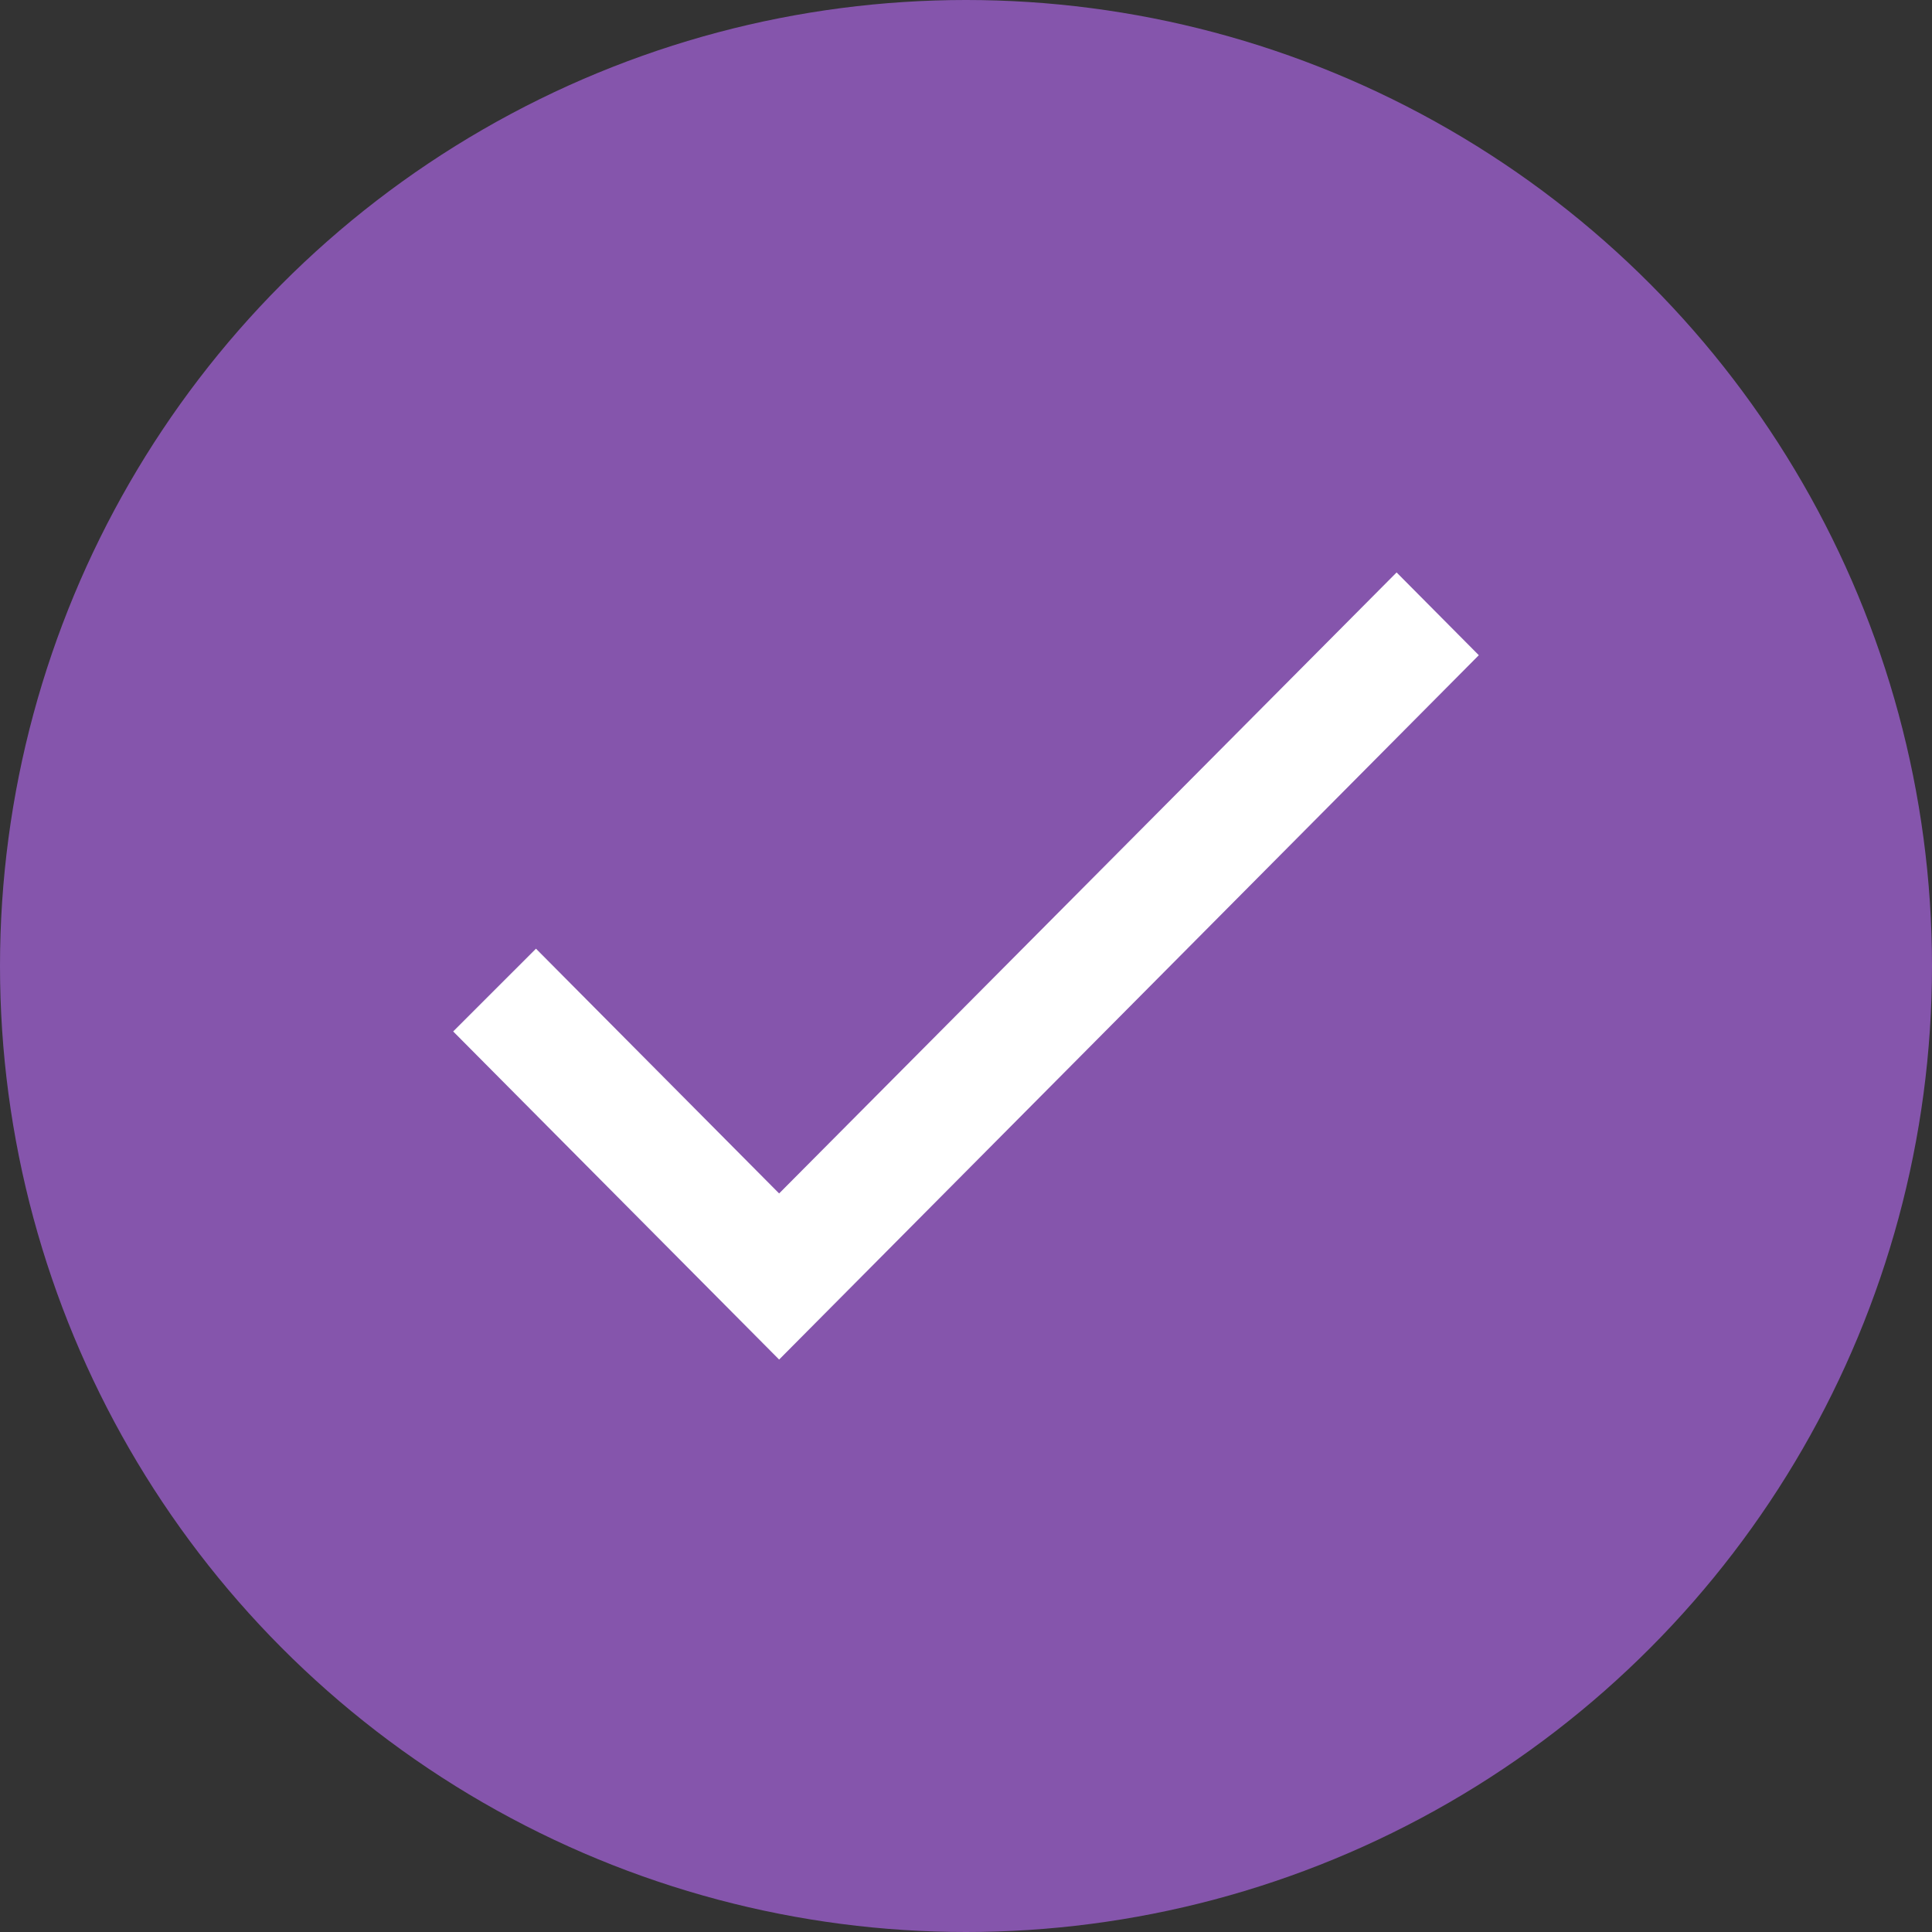
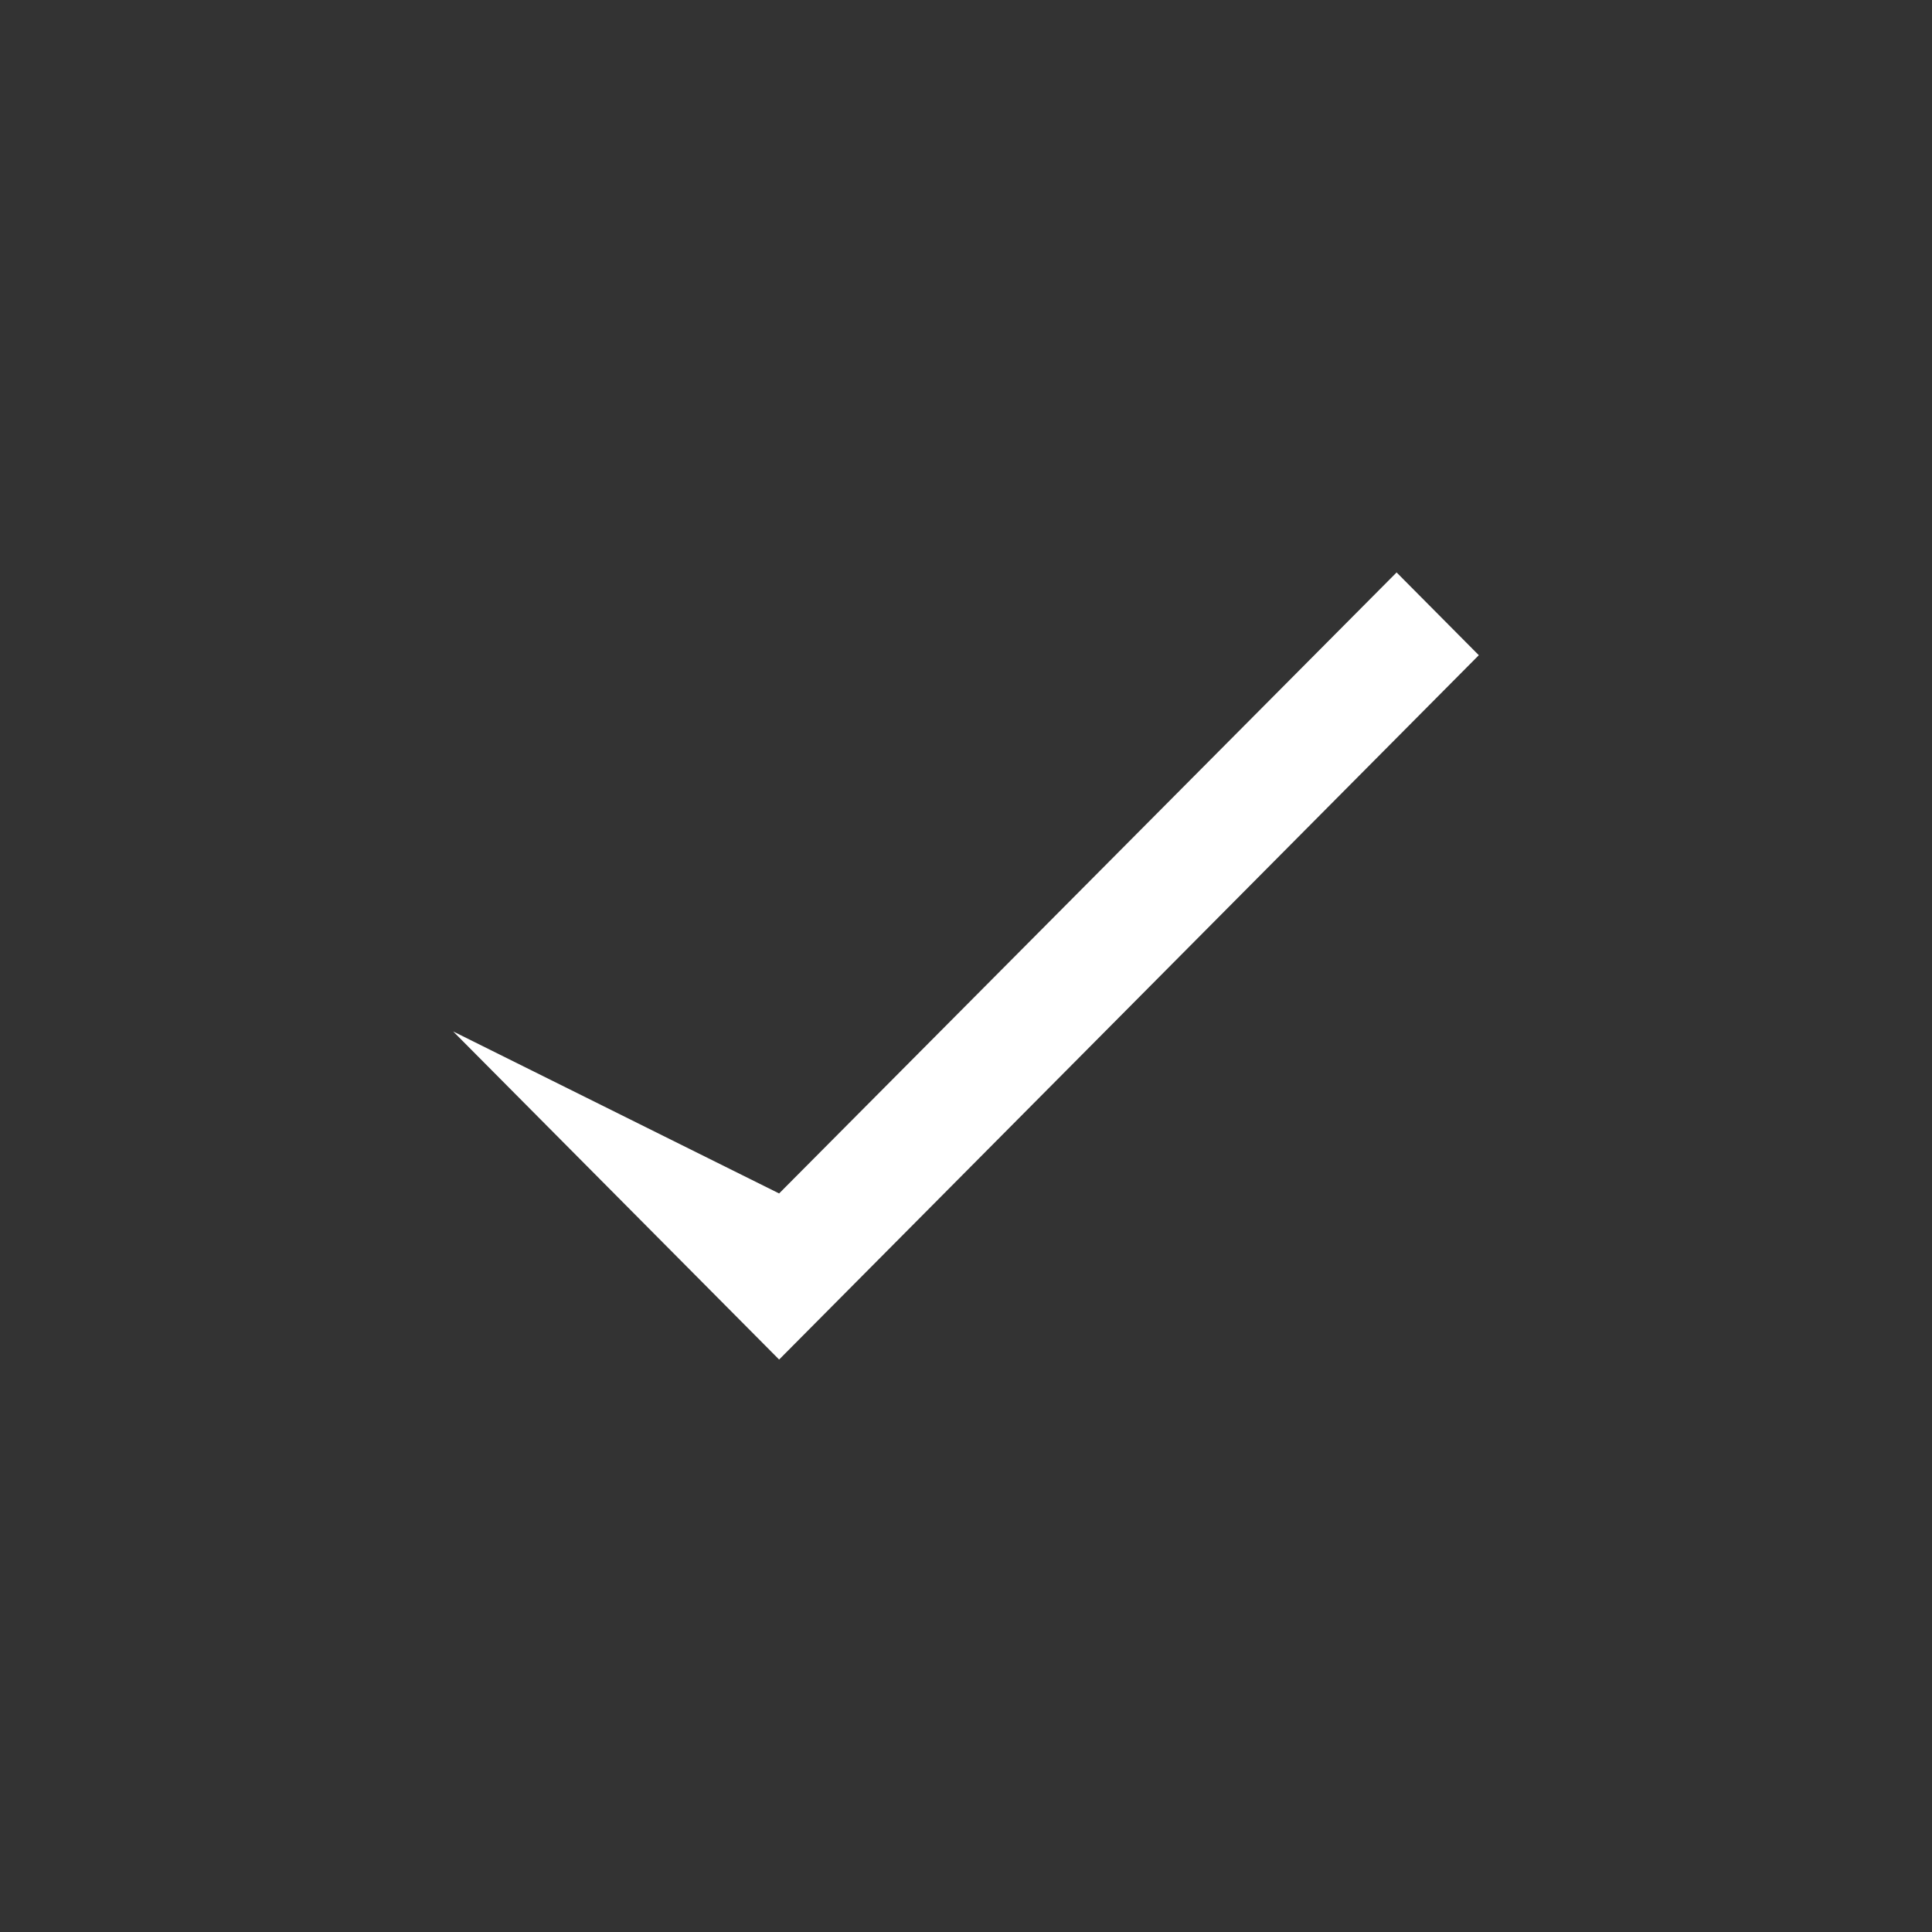
<svg xmlns="http://www.w3.org/2000/svg" width="81" height="81" viewBox="0 0 81 81" fill="none">
  <rect x="0" y="0" width="81" height="81" fill="#333333" stroke="none" />
-   <circle cx="40.5" cy="40.5" r="40.5" fill="#8555AC" />
-   <path d="M32.665 50.036L22.471 39.774L19 43.244L32.665 57L62 27.47L58.553 24L32.665 50.036Z" fill="white" />
+   <path d="M32.665 50.036L19 43.244L32.665 57L62 27.47L58.553 24L32.665 50.036Z" fill="white" />
</svg>